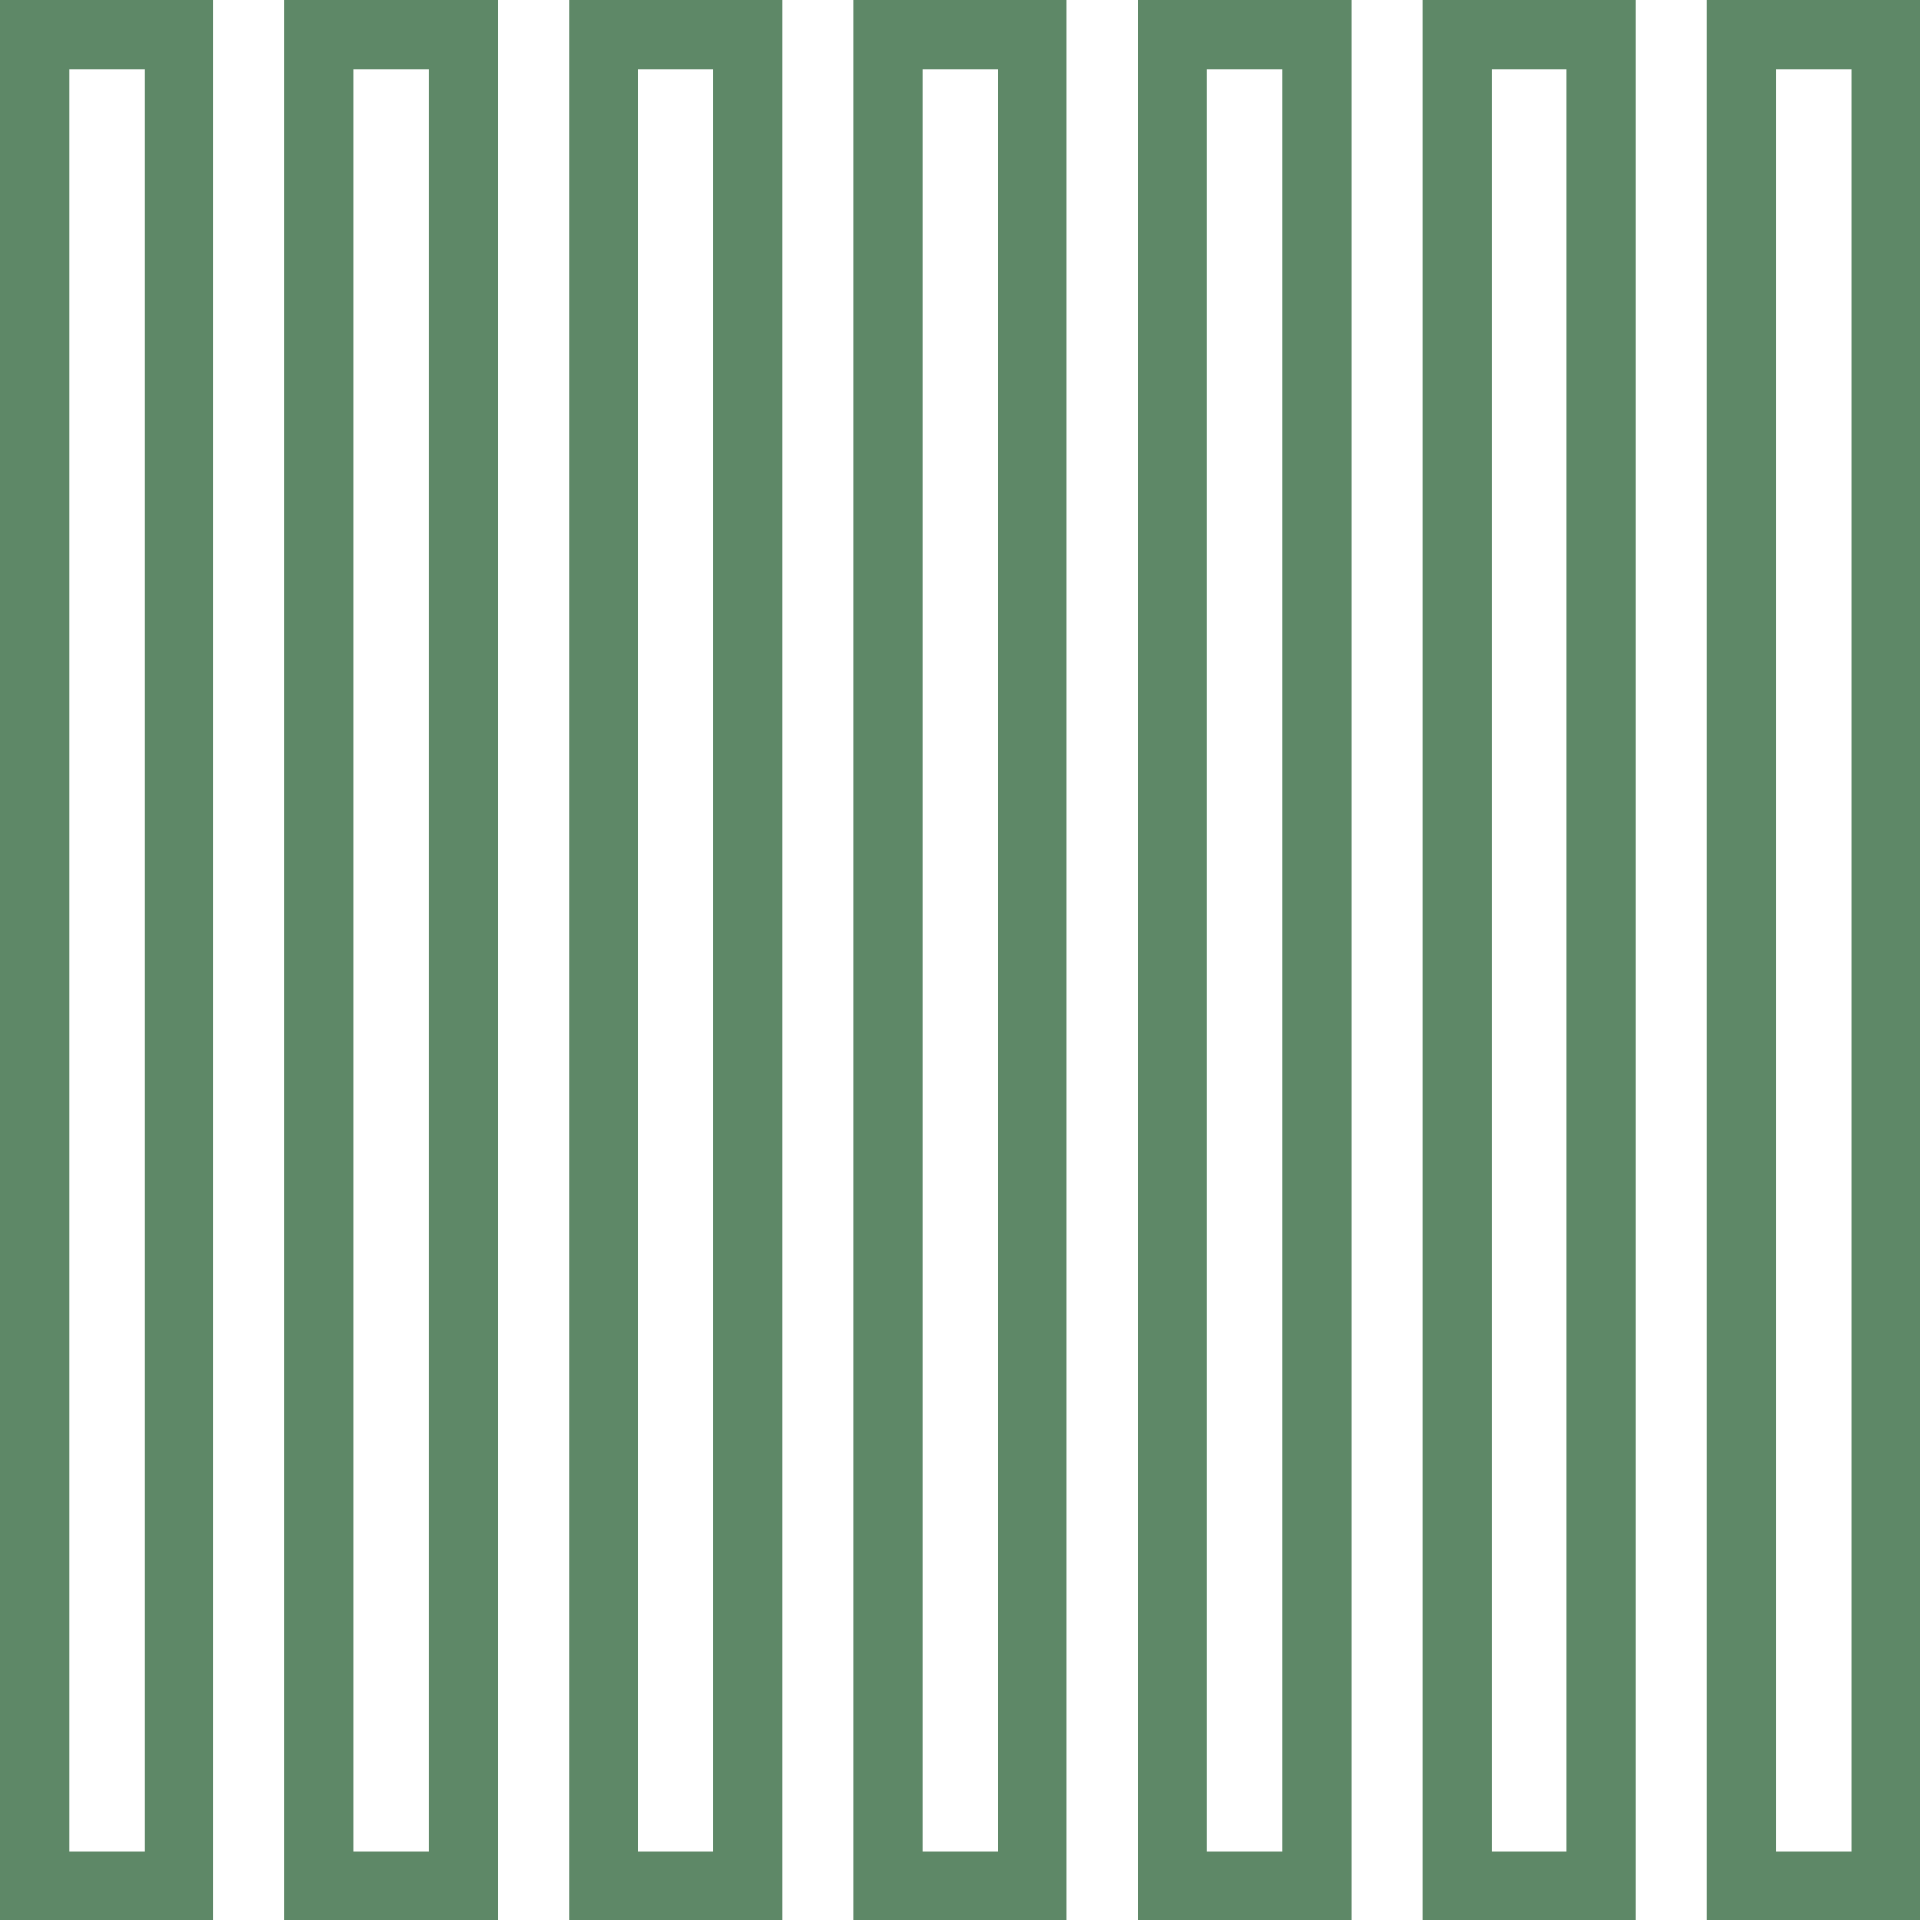
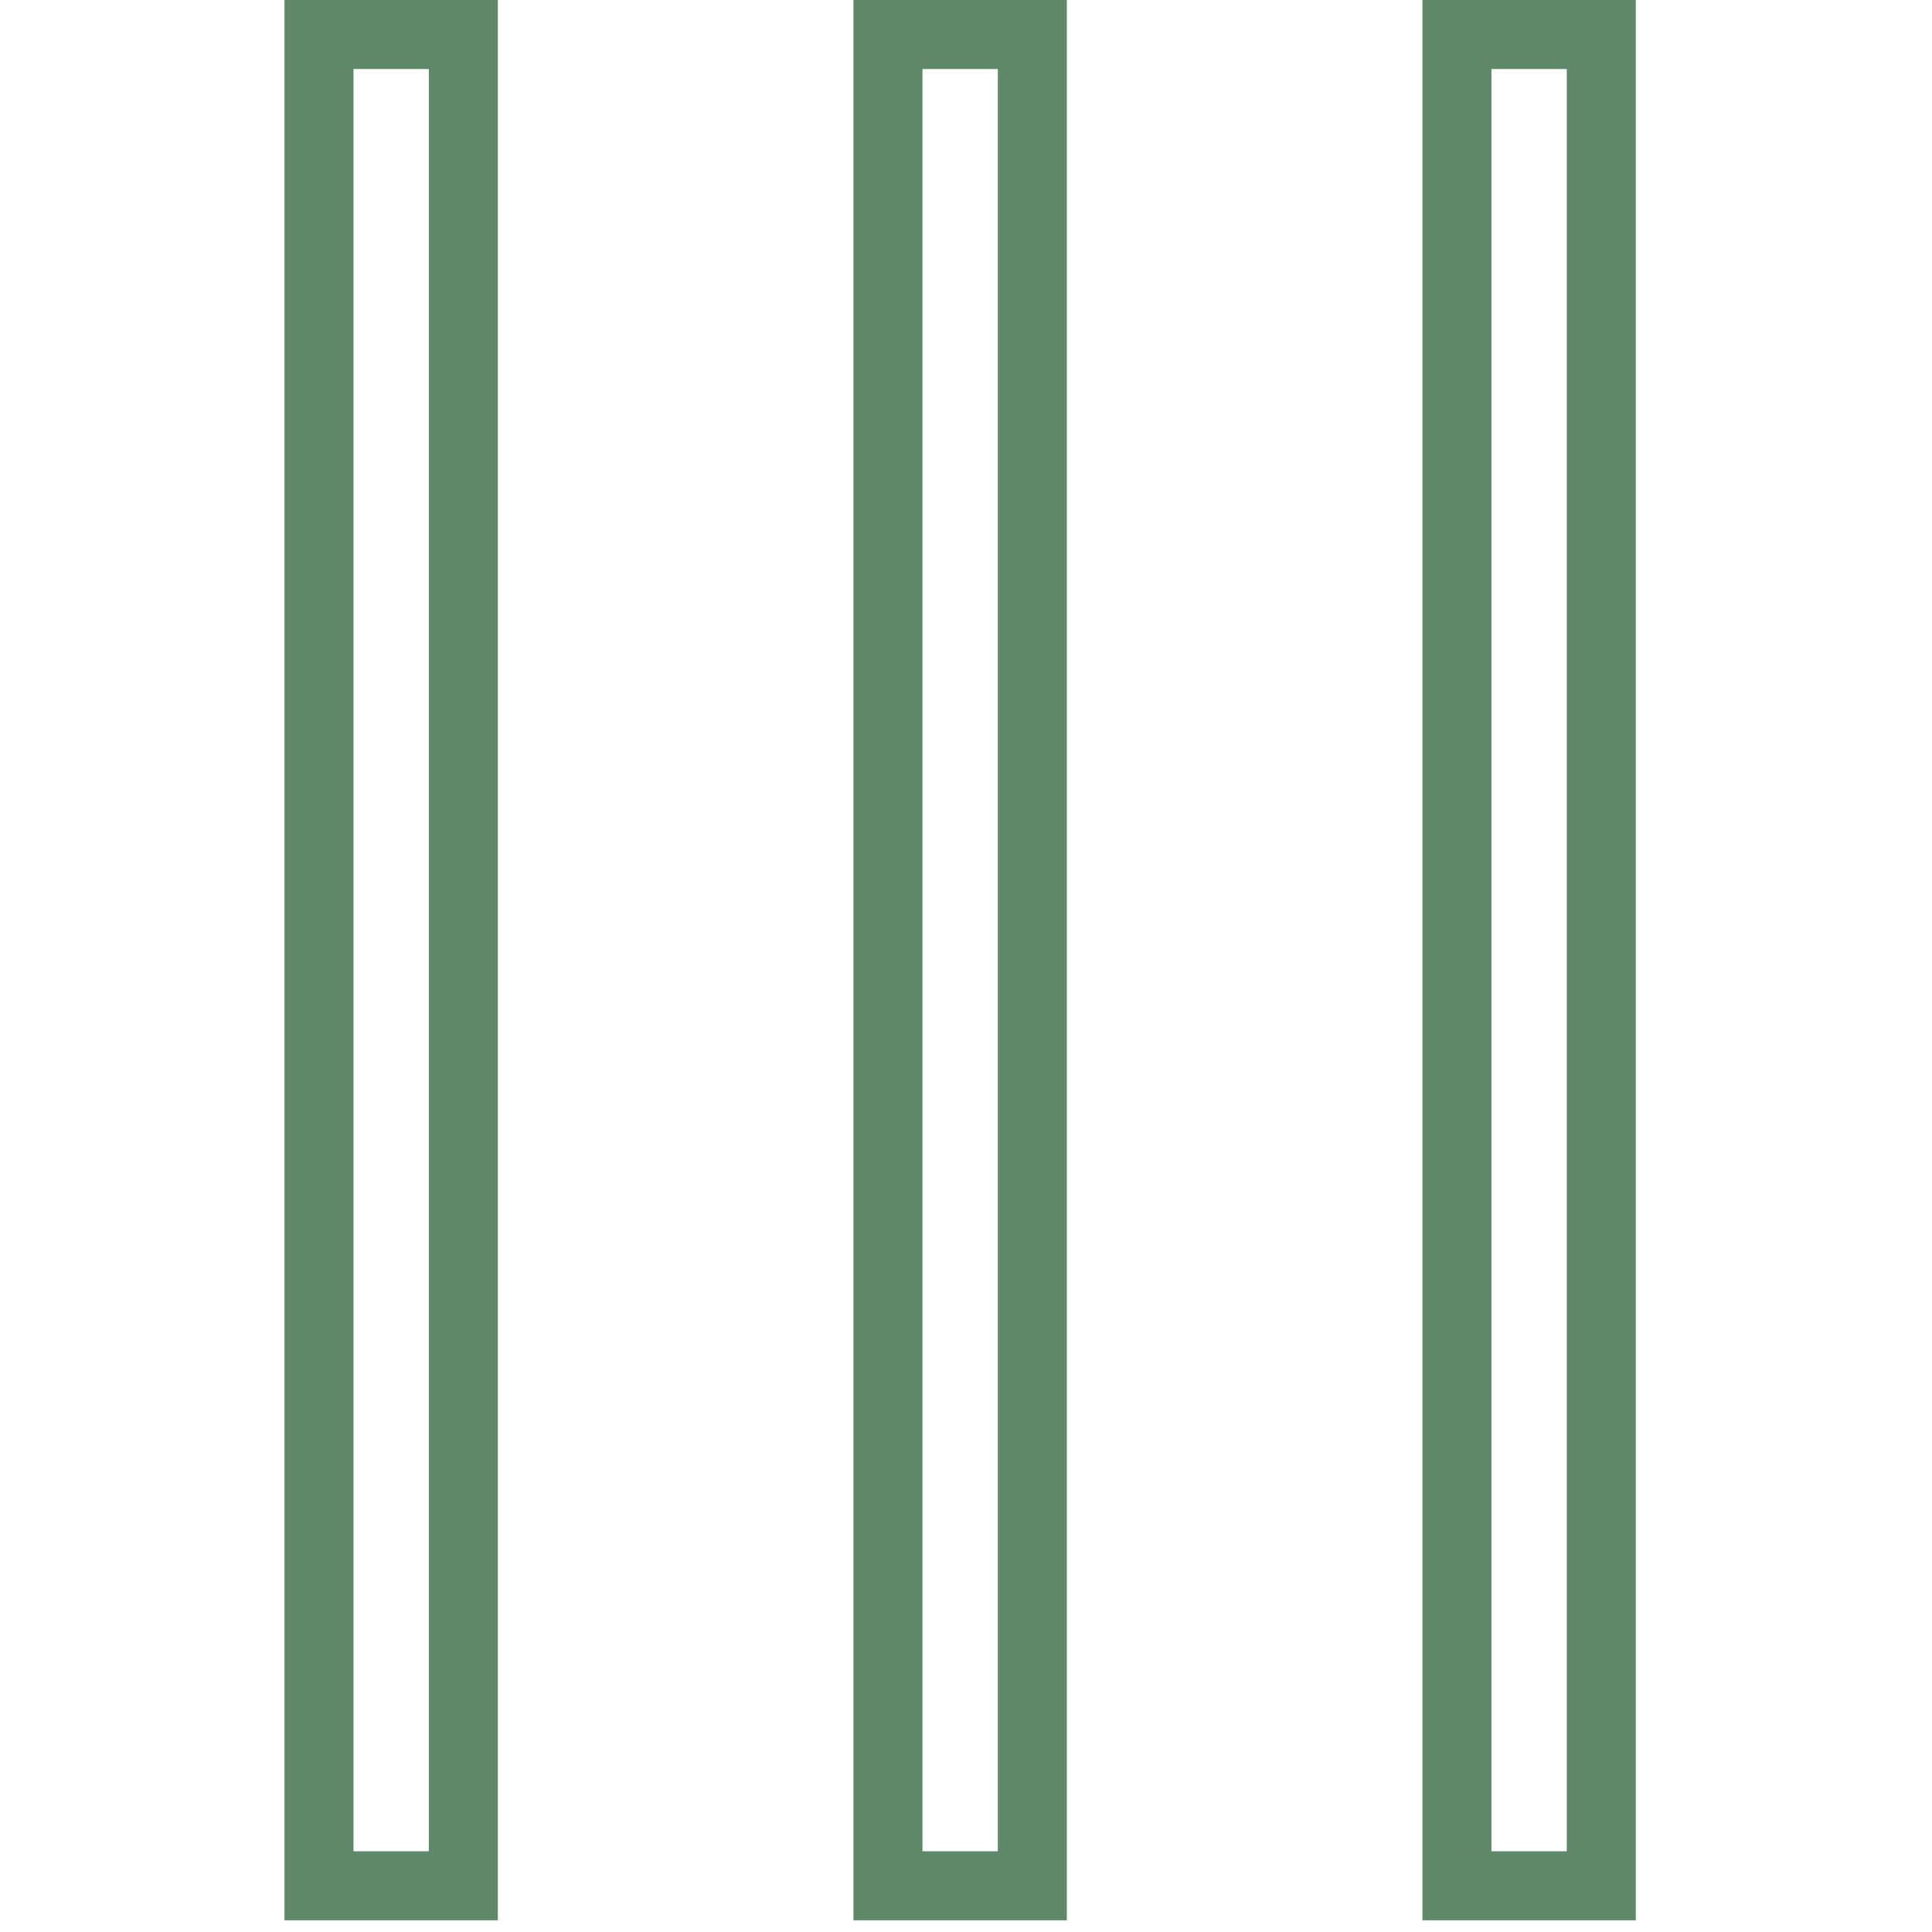
<svg xmlns="http://www.w3.org/2000/svg" width="28" height="28" viewBox="0 0 28 28" fill="none">
-   <rect x="0.5" y="0.5" width="2.092" height="26.83" stroke="#5E8867" />
  <rect x="4.623" y="0.5" width="2.092" height="26.83" stroke="#5E8867" />
-   <rect x="8.746" y="0.5" width="2.092" height="26.83" stroke="#5E8867" />
  <rect x="12.869" y="0.5" width="2.092" height="26.83" stroke="#5E8867" />
-   <rect x="16.992" y="0.5" width="2.092" height="26.83" stroke="#5E8867" />
  <rect x="21.115" y="0.5" width="2.092" height="26.83" stroke="#5E8867" />
-   <rect x="25.238" y="0.5" width="2.092" height="26.83" stroke="#5E8867" />
</svg>